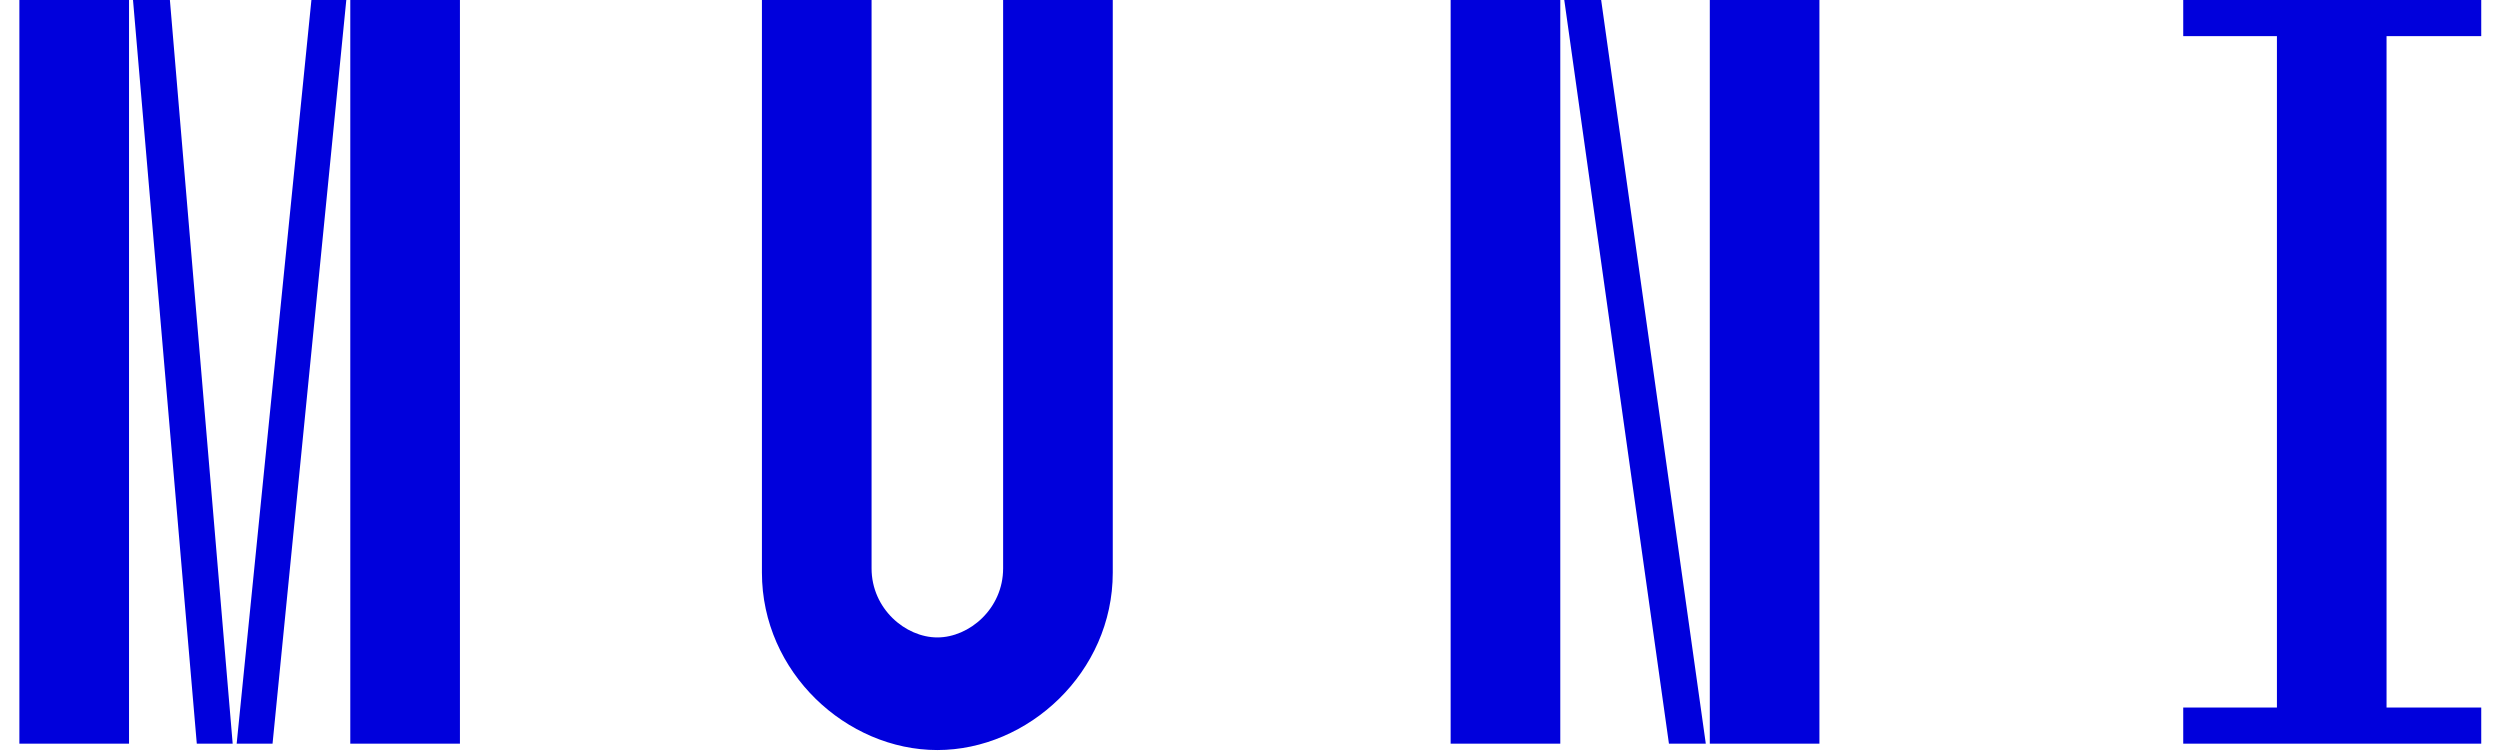
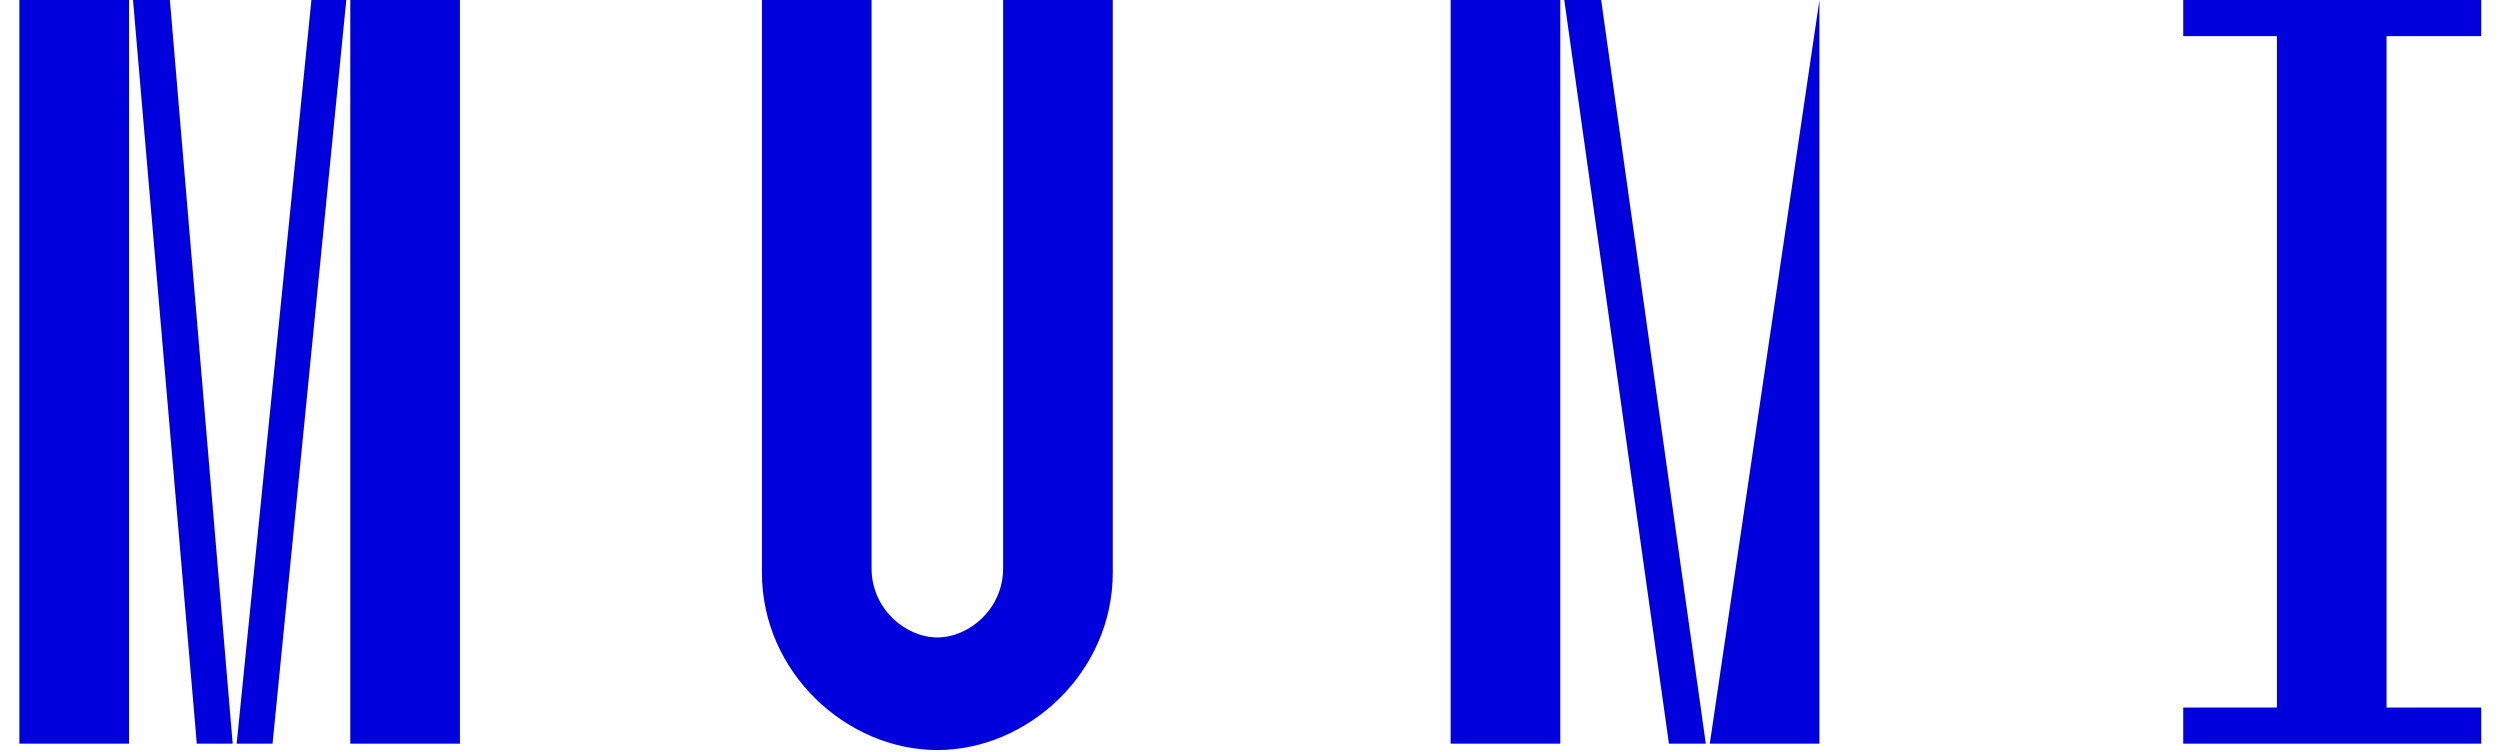
<svg xmlns="http://www.w3.org/2000/svg" width="113" height="34" viewBox="0 0 113 34">
-   <path fill="#0000DC" fill-rule="evenodd" d="M0,33.614 L4.956,33.614 L4.956,0 L0,0 L0,33.614 Z M14.957,33.614 L19.913,33.614 L19.913,0 L14.957,0 L14.957,33.614 Z M5.136,0 L8.019,33.614 L9.641,33.614 L6.803,0 L5.136,0 Z M13.2,0 L9.821,33.614 L11.443,33.614 L14.777,0 L13.2,0 Z M38.519,0 L33.563,0 L33.563,25.883 C33.563,30.396 37.392,33.902 41.492,33.902 C45.592,33.902 49.421,30.396 49.421,25.883 L49.421,0 L44.465,0 L44.465,25.691 C44.465,27.515 42.934,28.812 41.492,28.812 C40.051,28.812 38.519,27.515 38.519,25.691 L38.519,0 Z M64.693,33.614 L69.649,33.614 L69.649,0 L64.693,0 L64.693,33.614 Z M76.407,33.614 L81.362,33.614 L81.362,0 L76.407,0 L76.407,33.614 Z M69.829,0 L74.56,33.614 L76.226,33.614 L71.496,0 L69.829,0 Z M97.806,1.633 L102.041,1.633 L102.041,31.981 L97.806,31.981 L97.806,33.614 L111.276,33.614 L111.276,31.981 L106.996,31.981 L106.996,1.633 L111.276,1.633 L111.276,0 L97.806,0 L97.806,1.633 Z" transform="translate(.876)" />
+   <path fill="#0000DC" fill-rule="evenodd" d="M0,33.614 L4.956,33.614 L4.956,0 L0,0 L0,33.614 Z M14.957,33.614 L19.913,33.614 L19.913,0 L14.957,0 L14.957,33.614 Z M5.136,0 L8.019,33.614 L9.641,33.614 L6.803,0 L5.136,0 Z M13.2,0 L9.821,33.614 L11.443,33.614 L14.777,0 L13.2,0 Z M38.519,0 L33.563,0 L33.563,25.883 C33.563,30.396 37.392,33.902 41.492,33.902 C45.592,33.902 49.421,30.396 49.421,25.883 L49.421,0 L44.465,0 L44.465,25.691 C44.465,27.515 42.934,28.812 41.492,28.812 C40.051,28.812 38.519,27.515 38.519,25.691 L38.519,0 Z M64.693,33.614 L69.649,33.614 L69.649,0 L64.693,0 L64.693,33.614 Z M76.407,33.614 L81.362,33.614 L81.362,0 L76.407,33.614 Z M69.829,0 L74.56,33.614 L76.226,33.614 L71.496,0 L69.829,0 Z M97.806,1.633 L102.041,1.633 L102.041,31.981 L97.806,31.981 L97.806,33.614 L111.276,33.614 L111.276,31.981 L106.996,31.981 L106.996,1.633 L111.276,1.633 L111.276,0 L97.806,0 L97.806,1.633 Z" transform="translate(.876)" />
</svg>